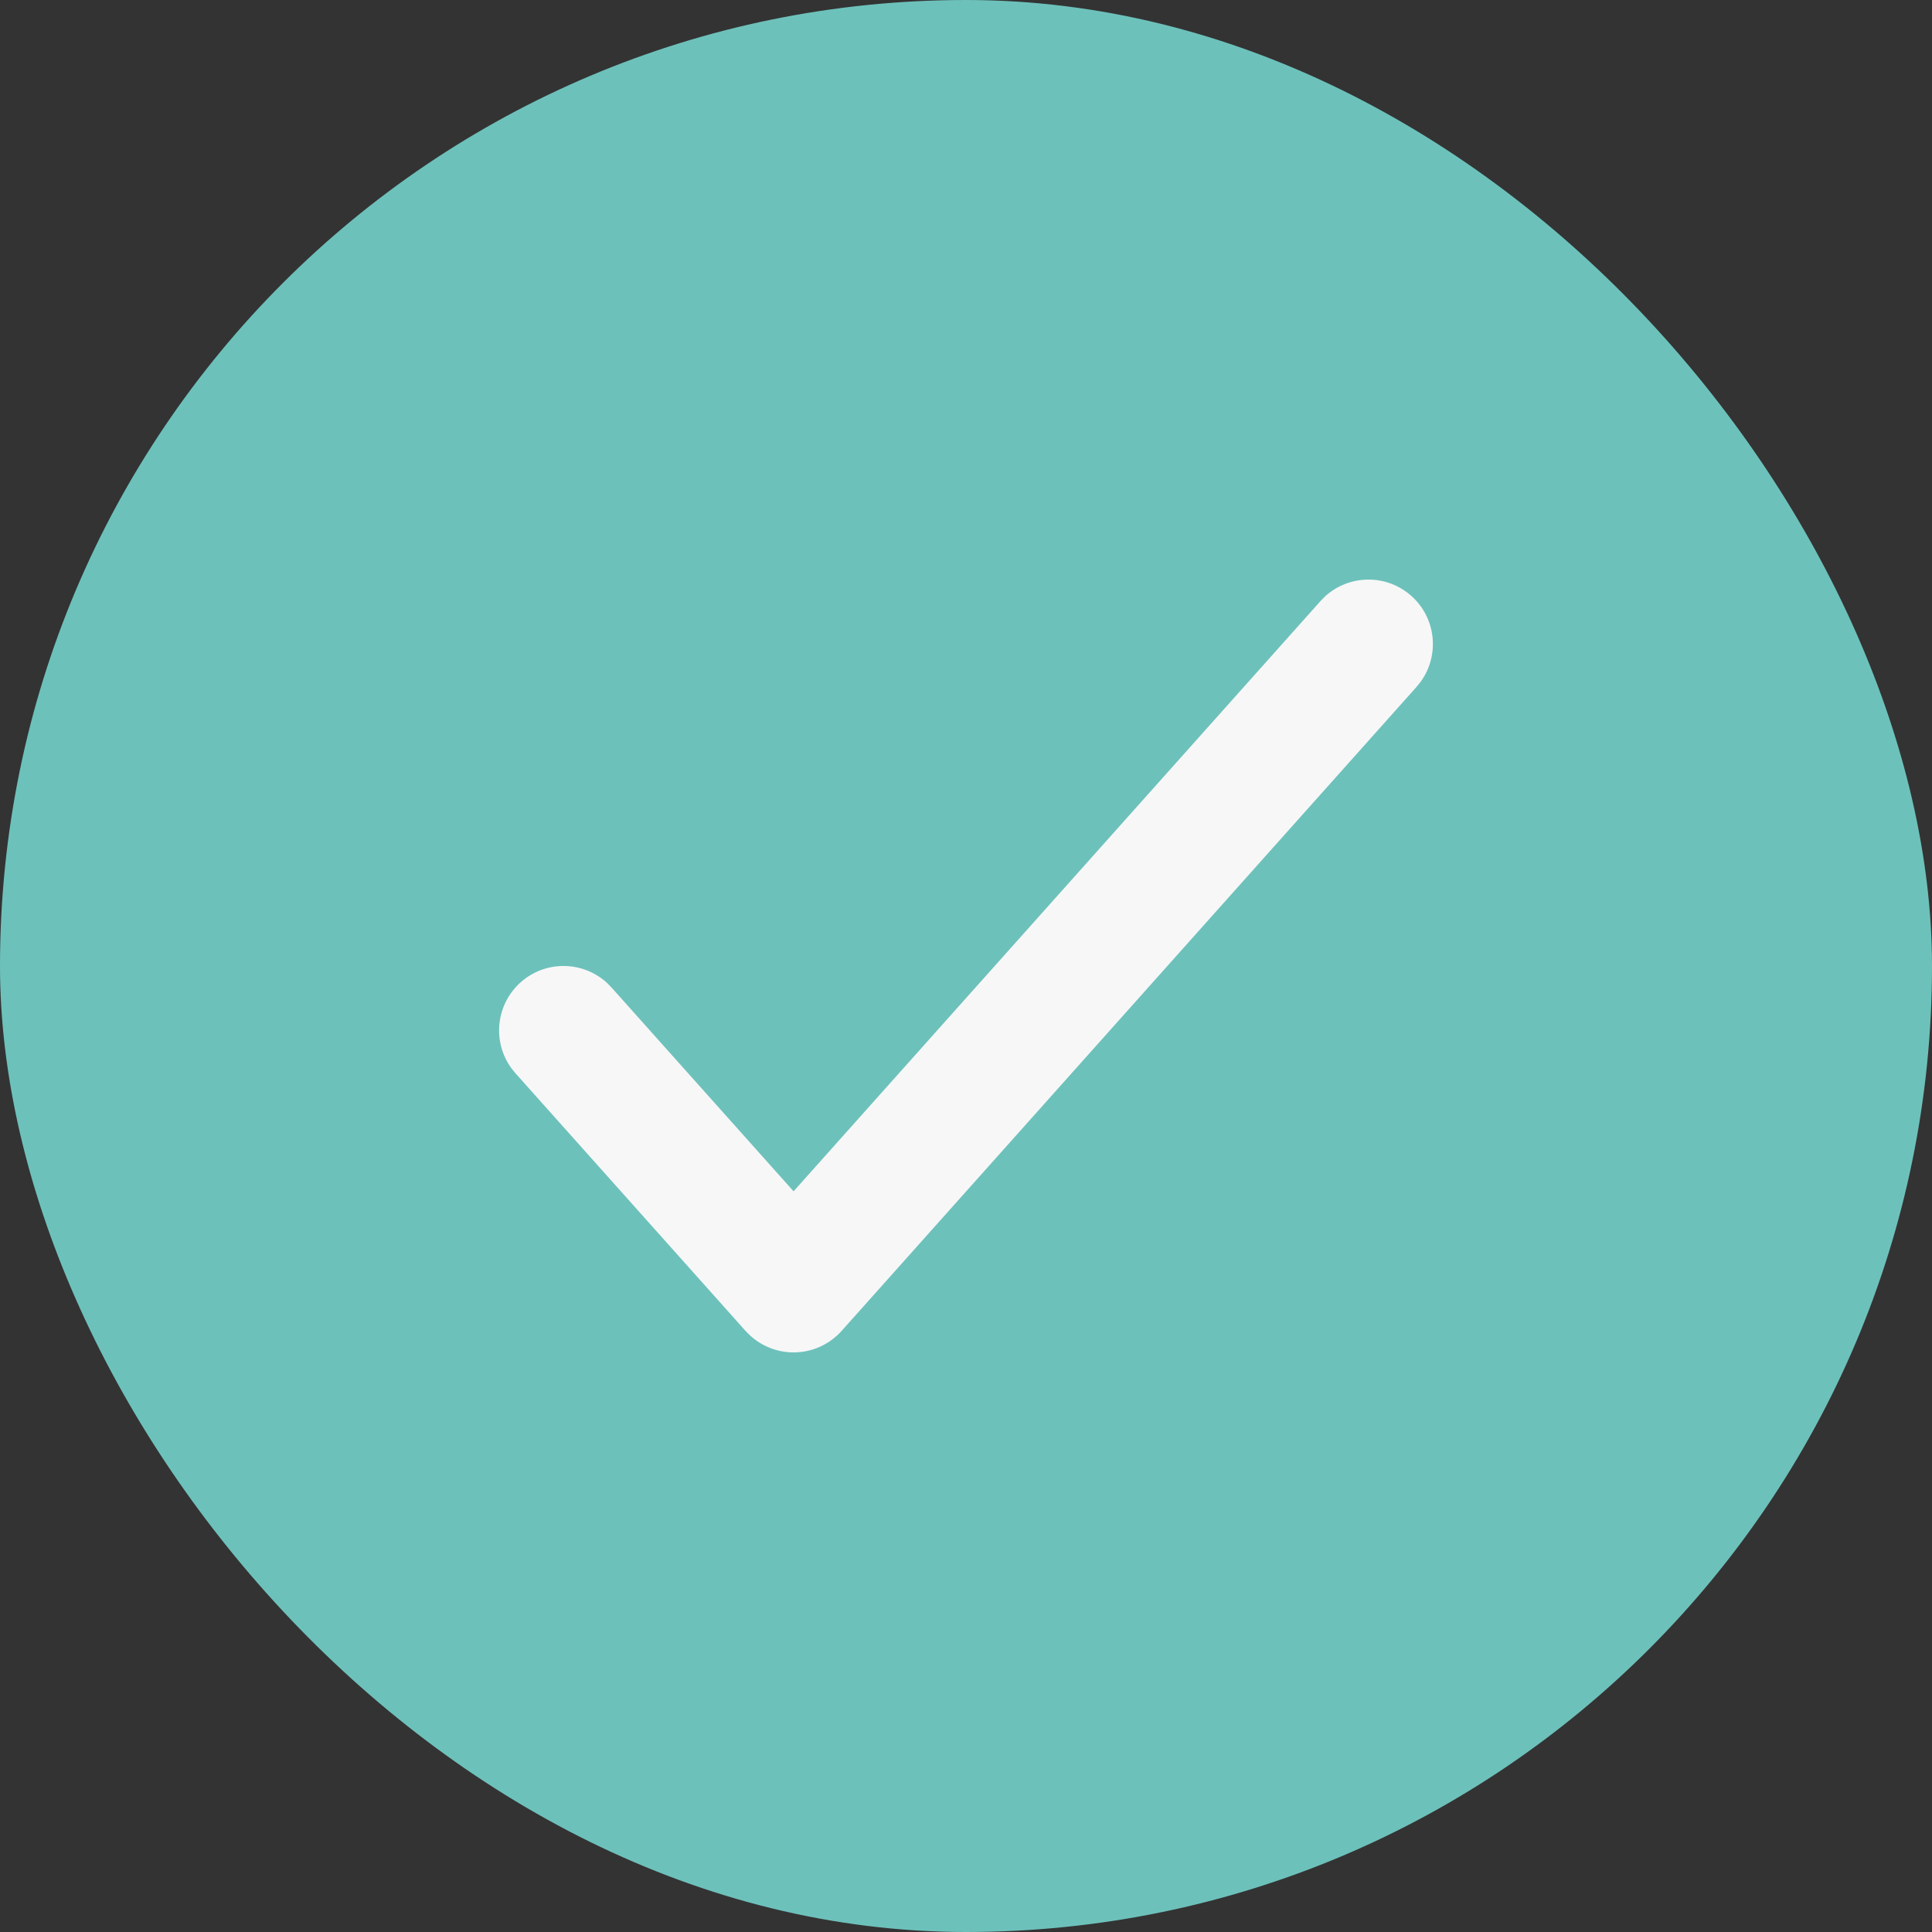
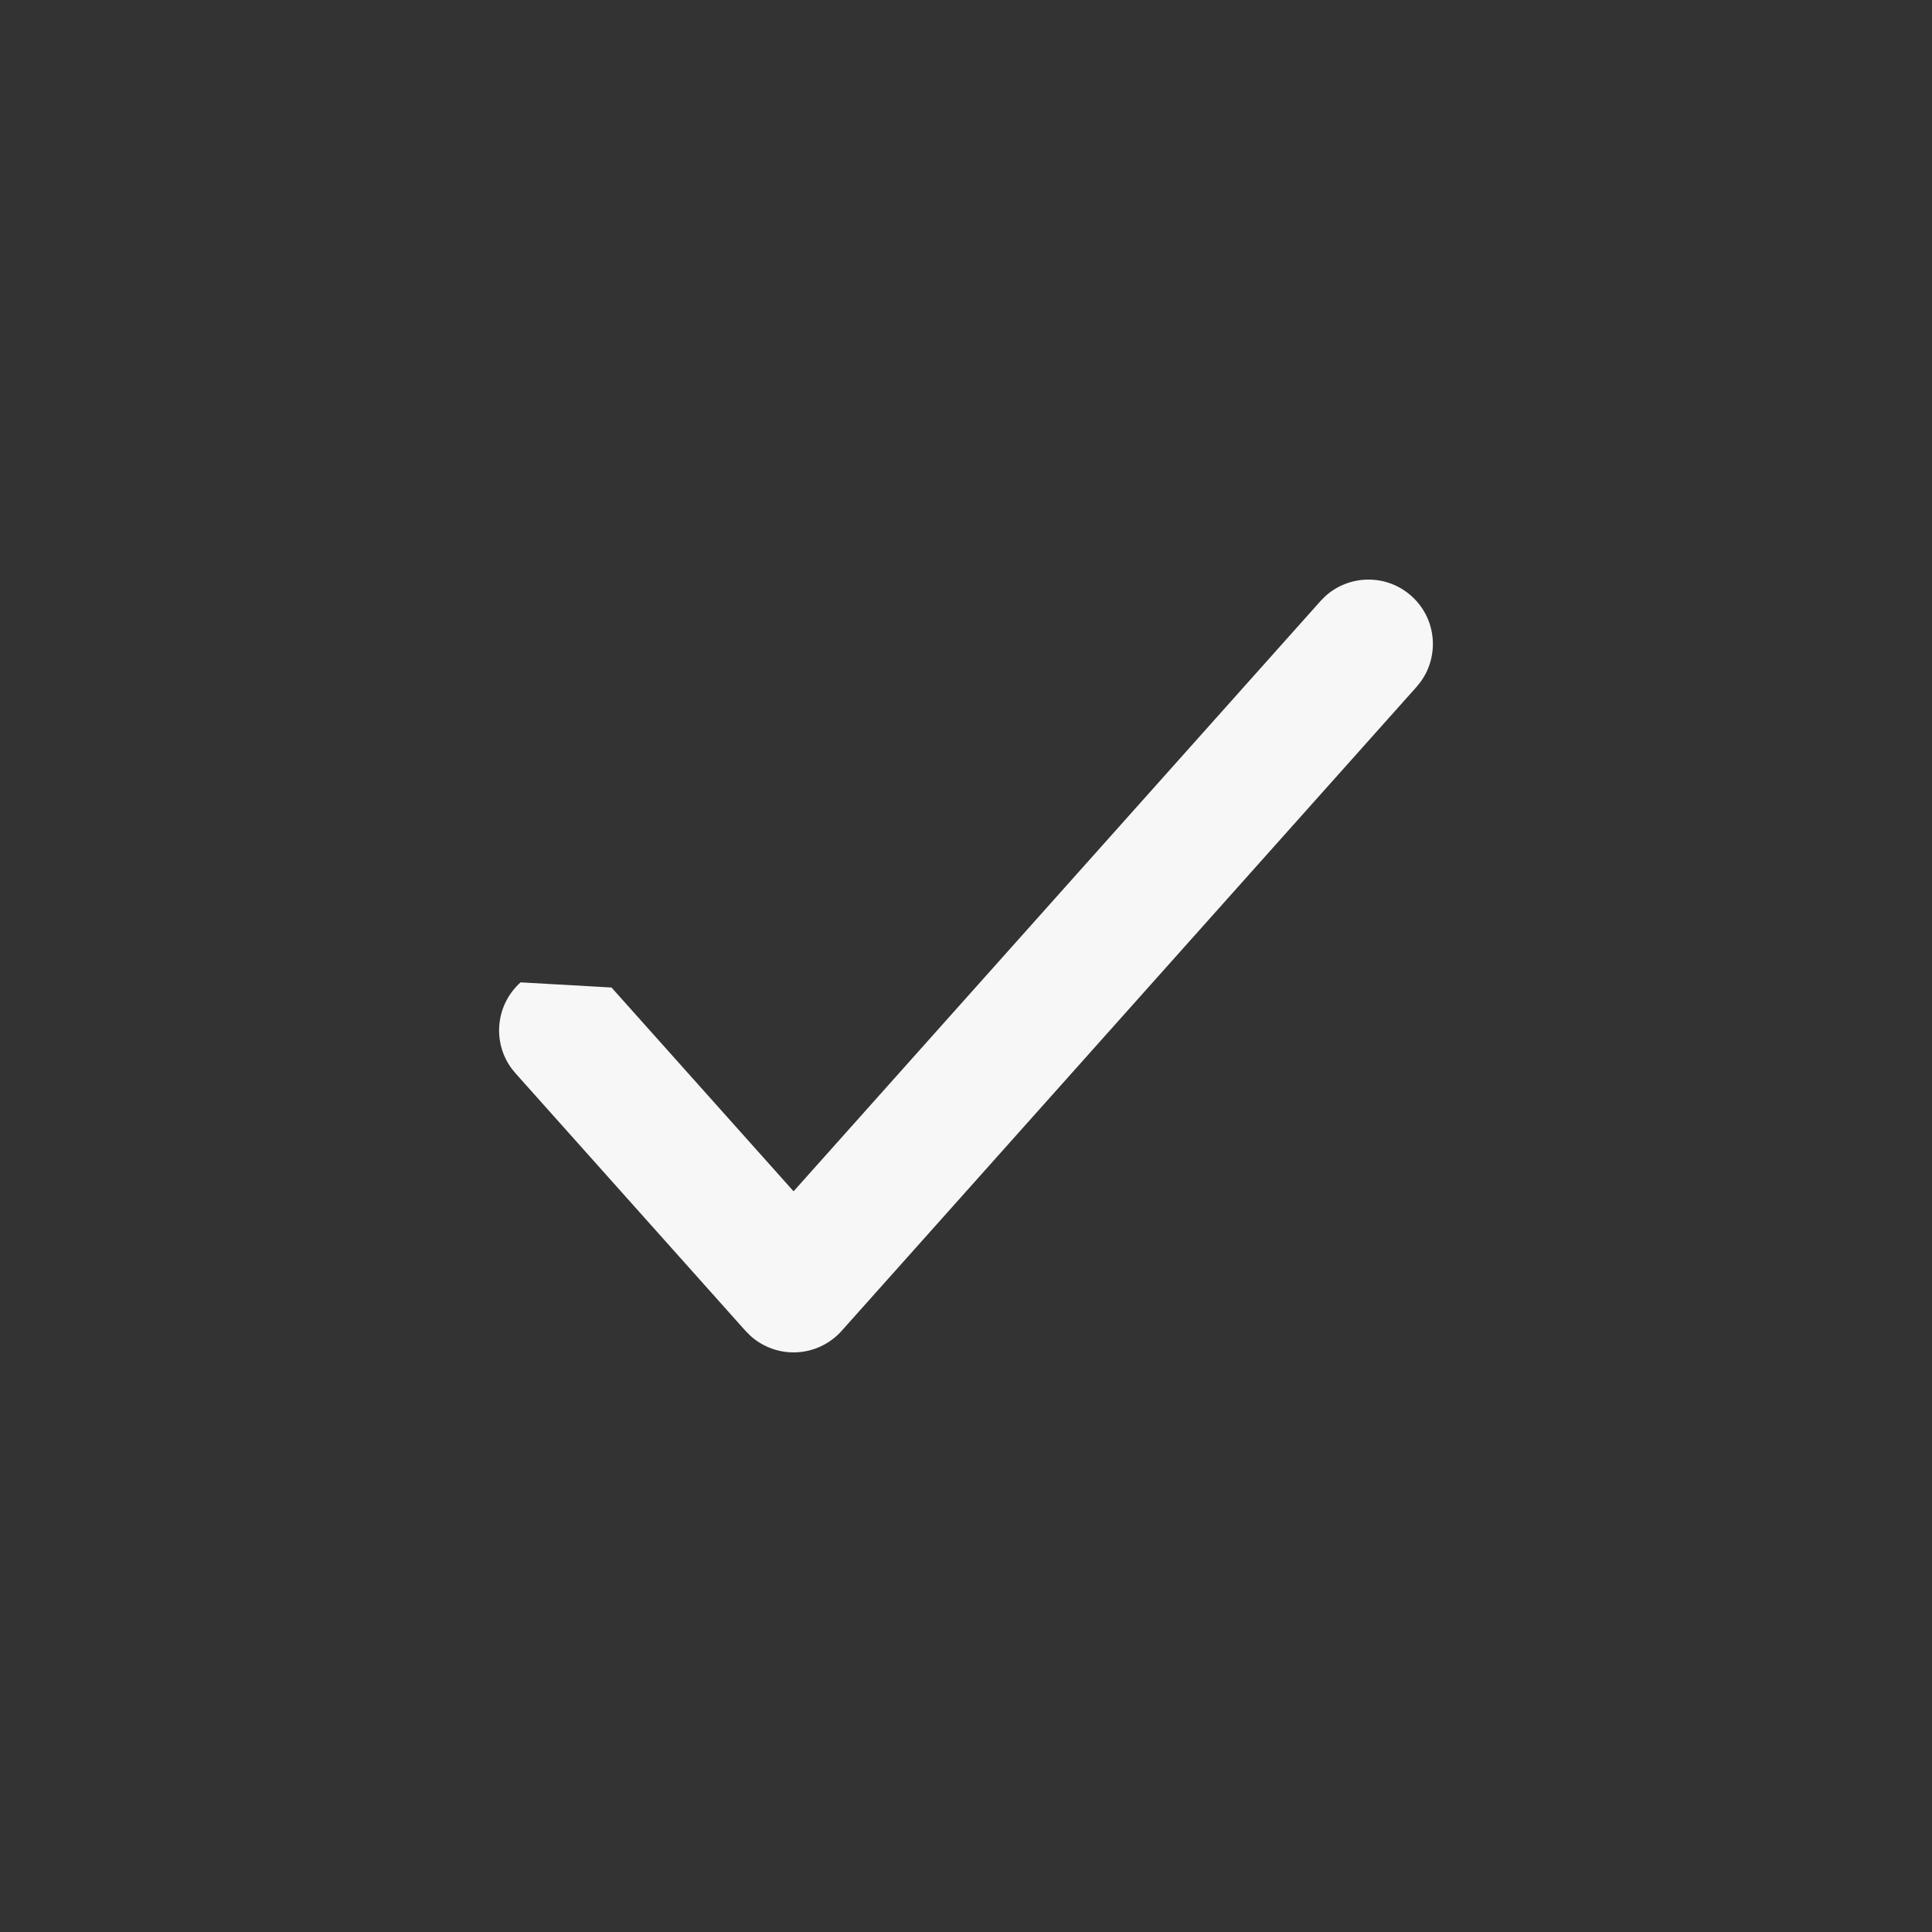
<svg xmlns="http://www.w3.org/2000/svg" width="60" height="60" viewBox="0 0 60 60" fill="none">
  <rect x="0" y="0" width="60" height="60" fill="#333333" stroke="none" />
-   <rect width="60" height="60" rx="30" fill="#6DC1BB" />
-   <path d="M41.151 18.522C41.899 17.838 43.059 17.818 43.832 18.508C44.605 19.198 44.715 20.352 44.12 21.173L43.992 21.332L26.137 41.332C25.757 41.757 25.215 42 24.645 42C24.147 42 23.669 41.814 23.303 41.482L23.153 41.332L16.009 33.332L15.88 33.173C15.284 32.352 15.396 31.198 16.168 30.508C16.94 29.818 18.099 29.838 18.848 30.522L18.991 30.668L24.645 36.997L41.008 18.668L41.151 18.522Z" fill="#F7F7F7" />
+   <path d="M41.151 18.522C41.899 17.838 43.059 17.818 43.832 18.508C44.605 19.198 44.715 20.352 44.12 21.173L43.992 21.332L26.137 41.332C25.757 41.757 25.215 42 24.645 42C24.147 42 23.669 41.814 23.303 41.482L23.153 41.332L16.009 33.332L15.88 33.173C15.284 32.352 15.396 31.198 16.168 30.508L18.991 30.668L24.645 36.997L41.008 18.668L41.151 18.522Z" fill="#F7F7F7" />
</svg>